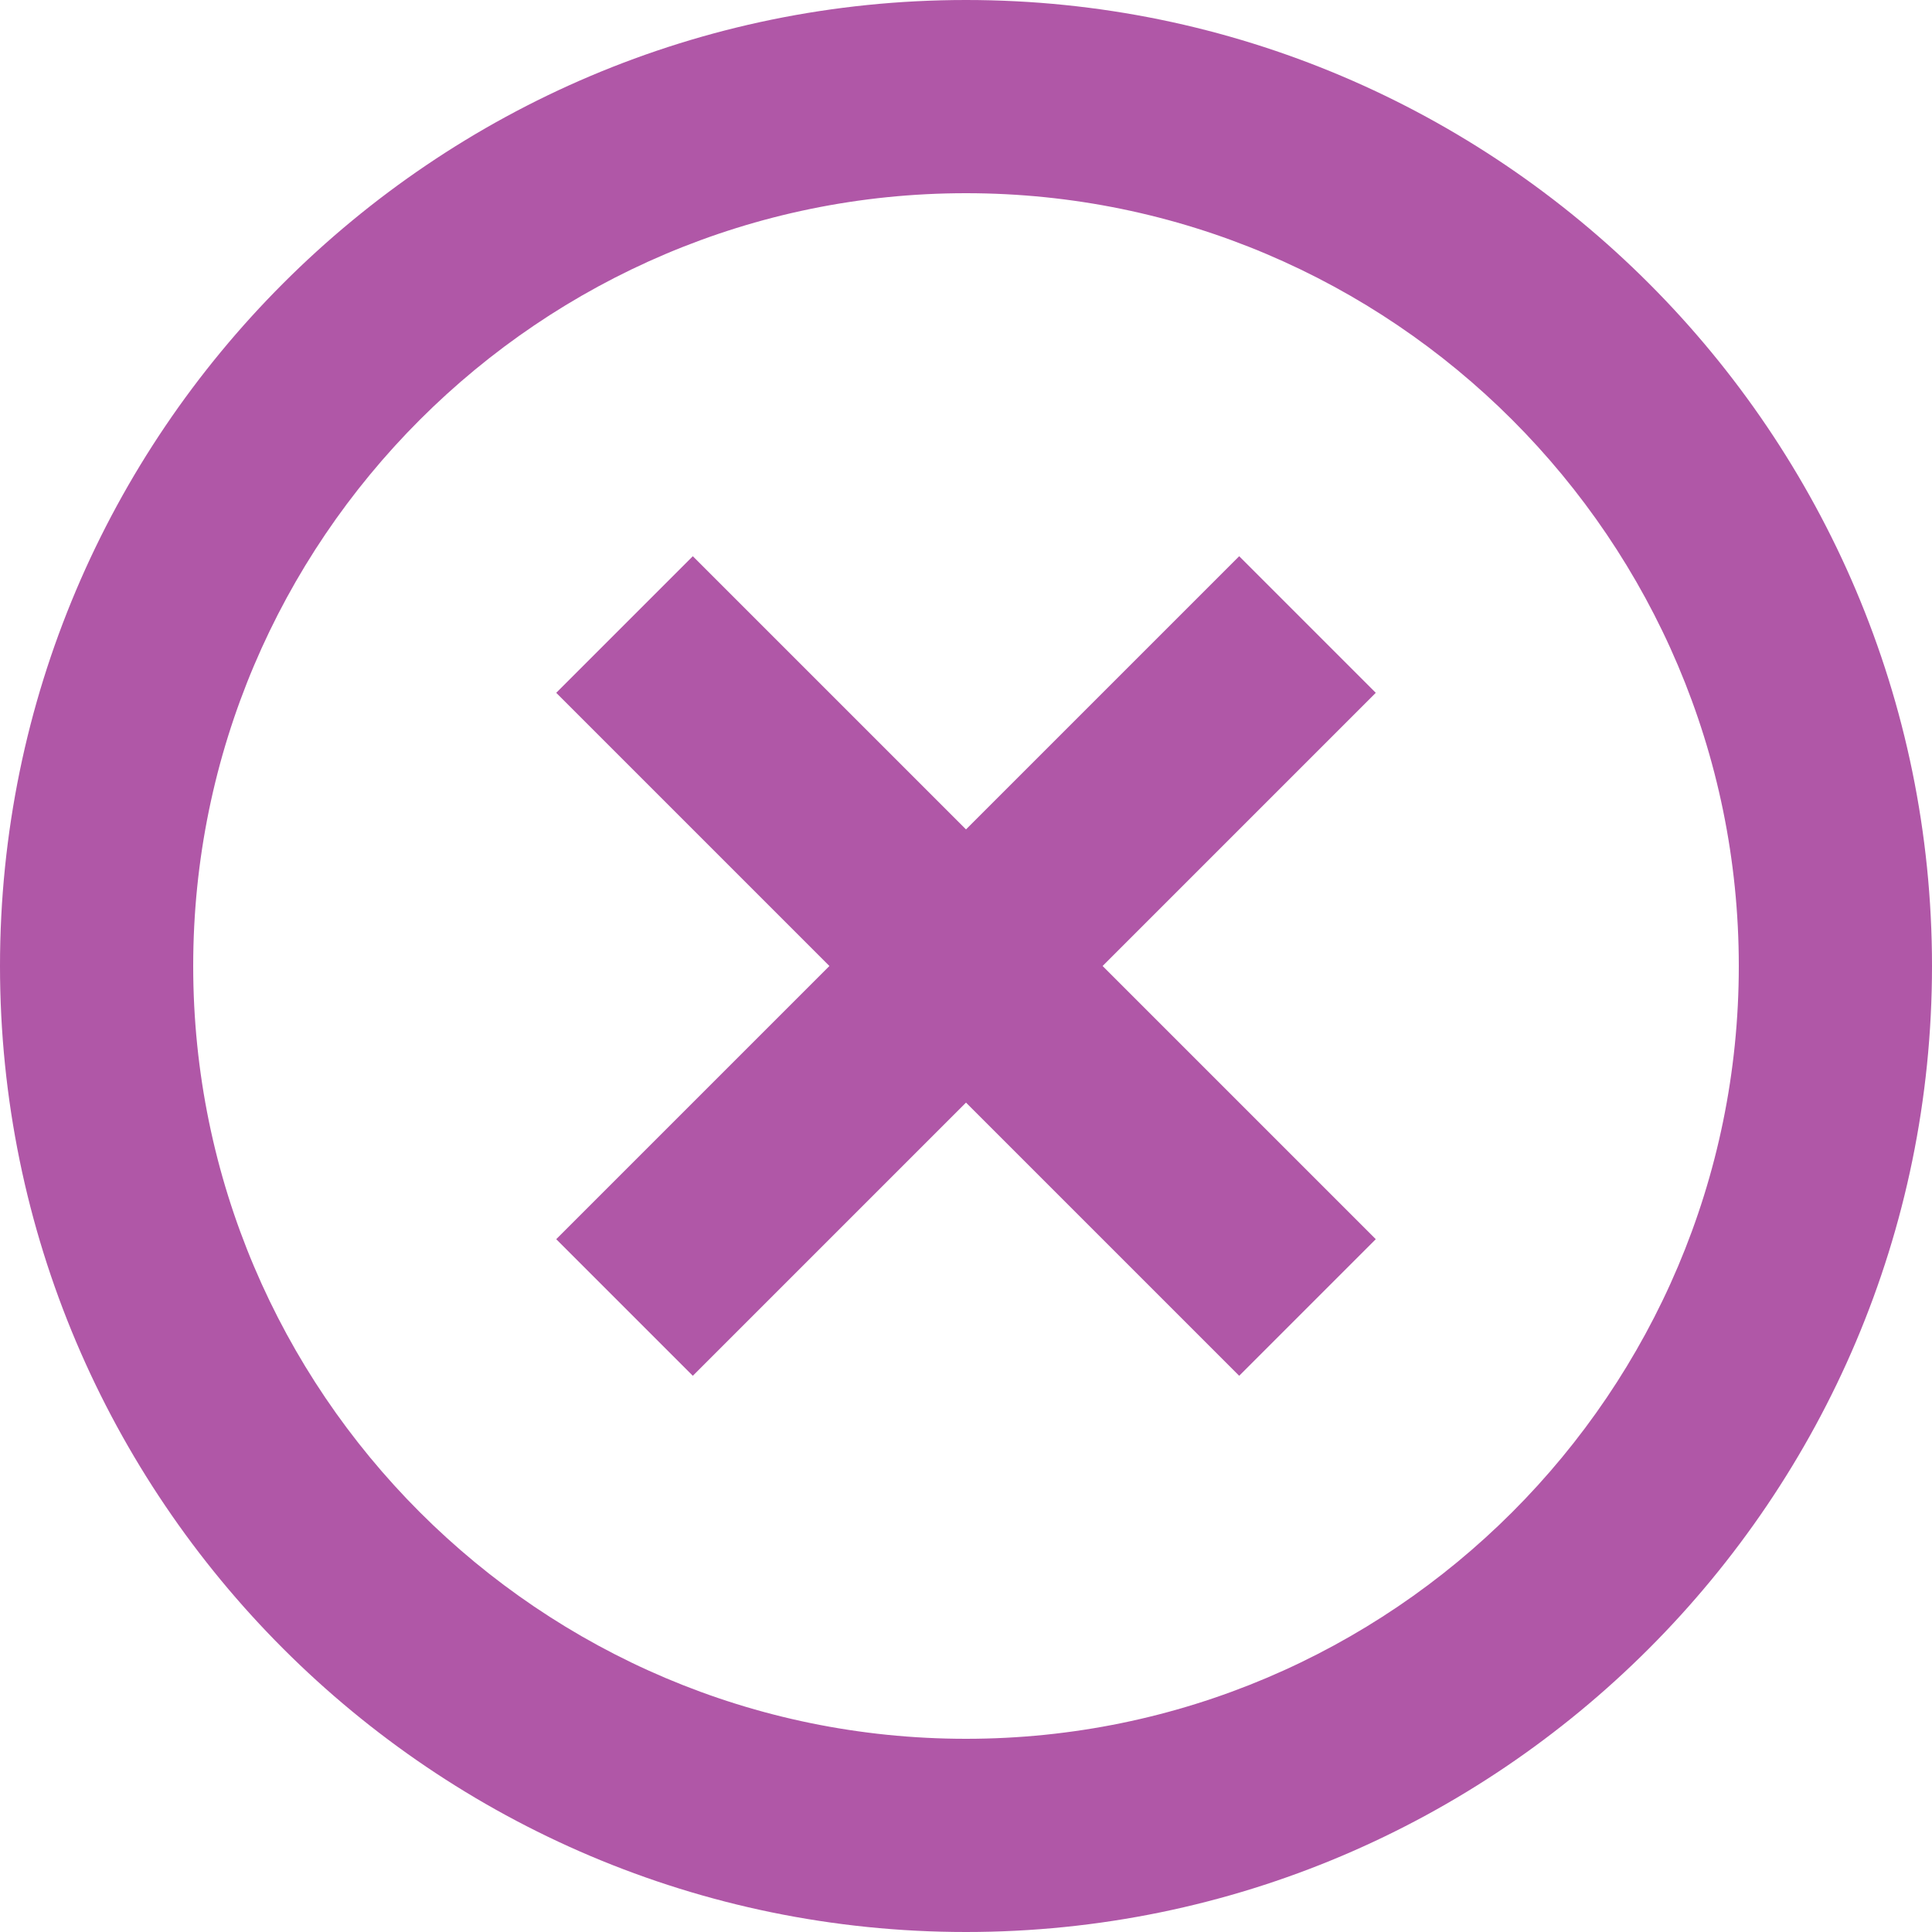
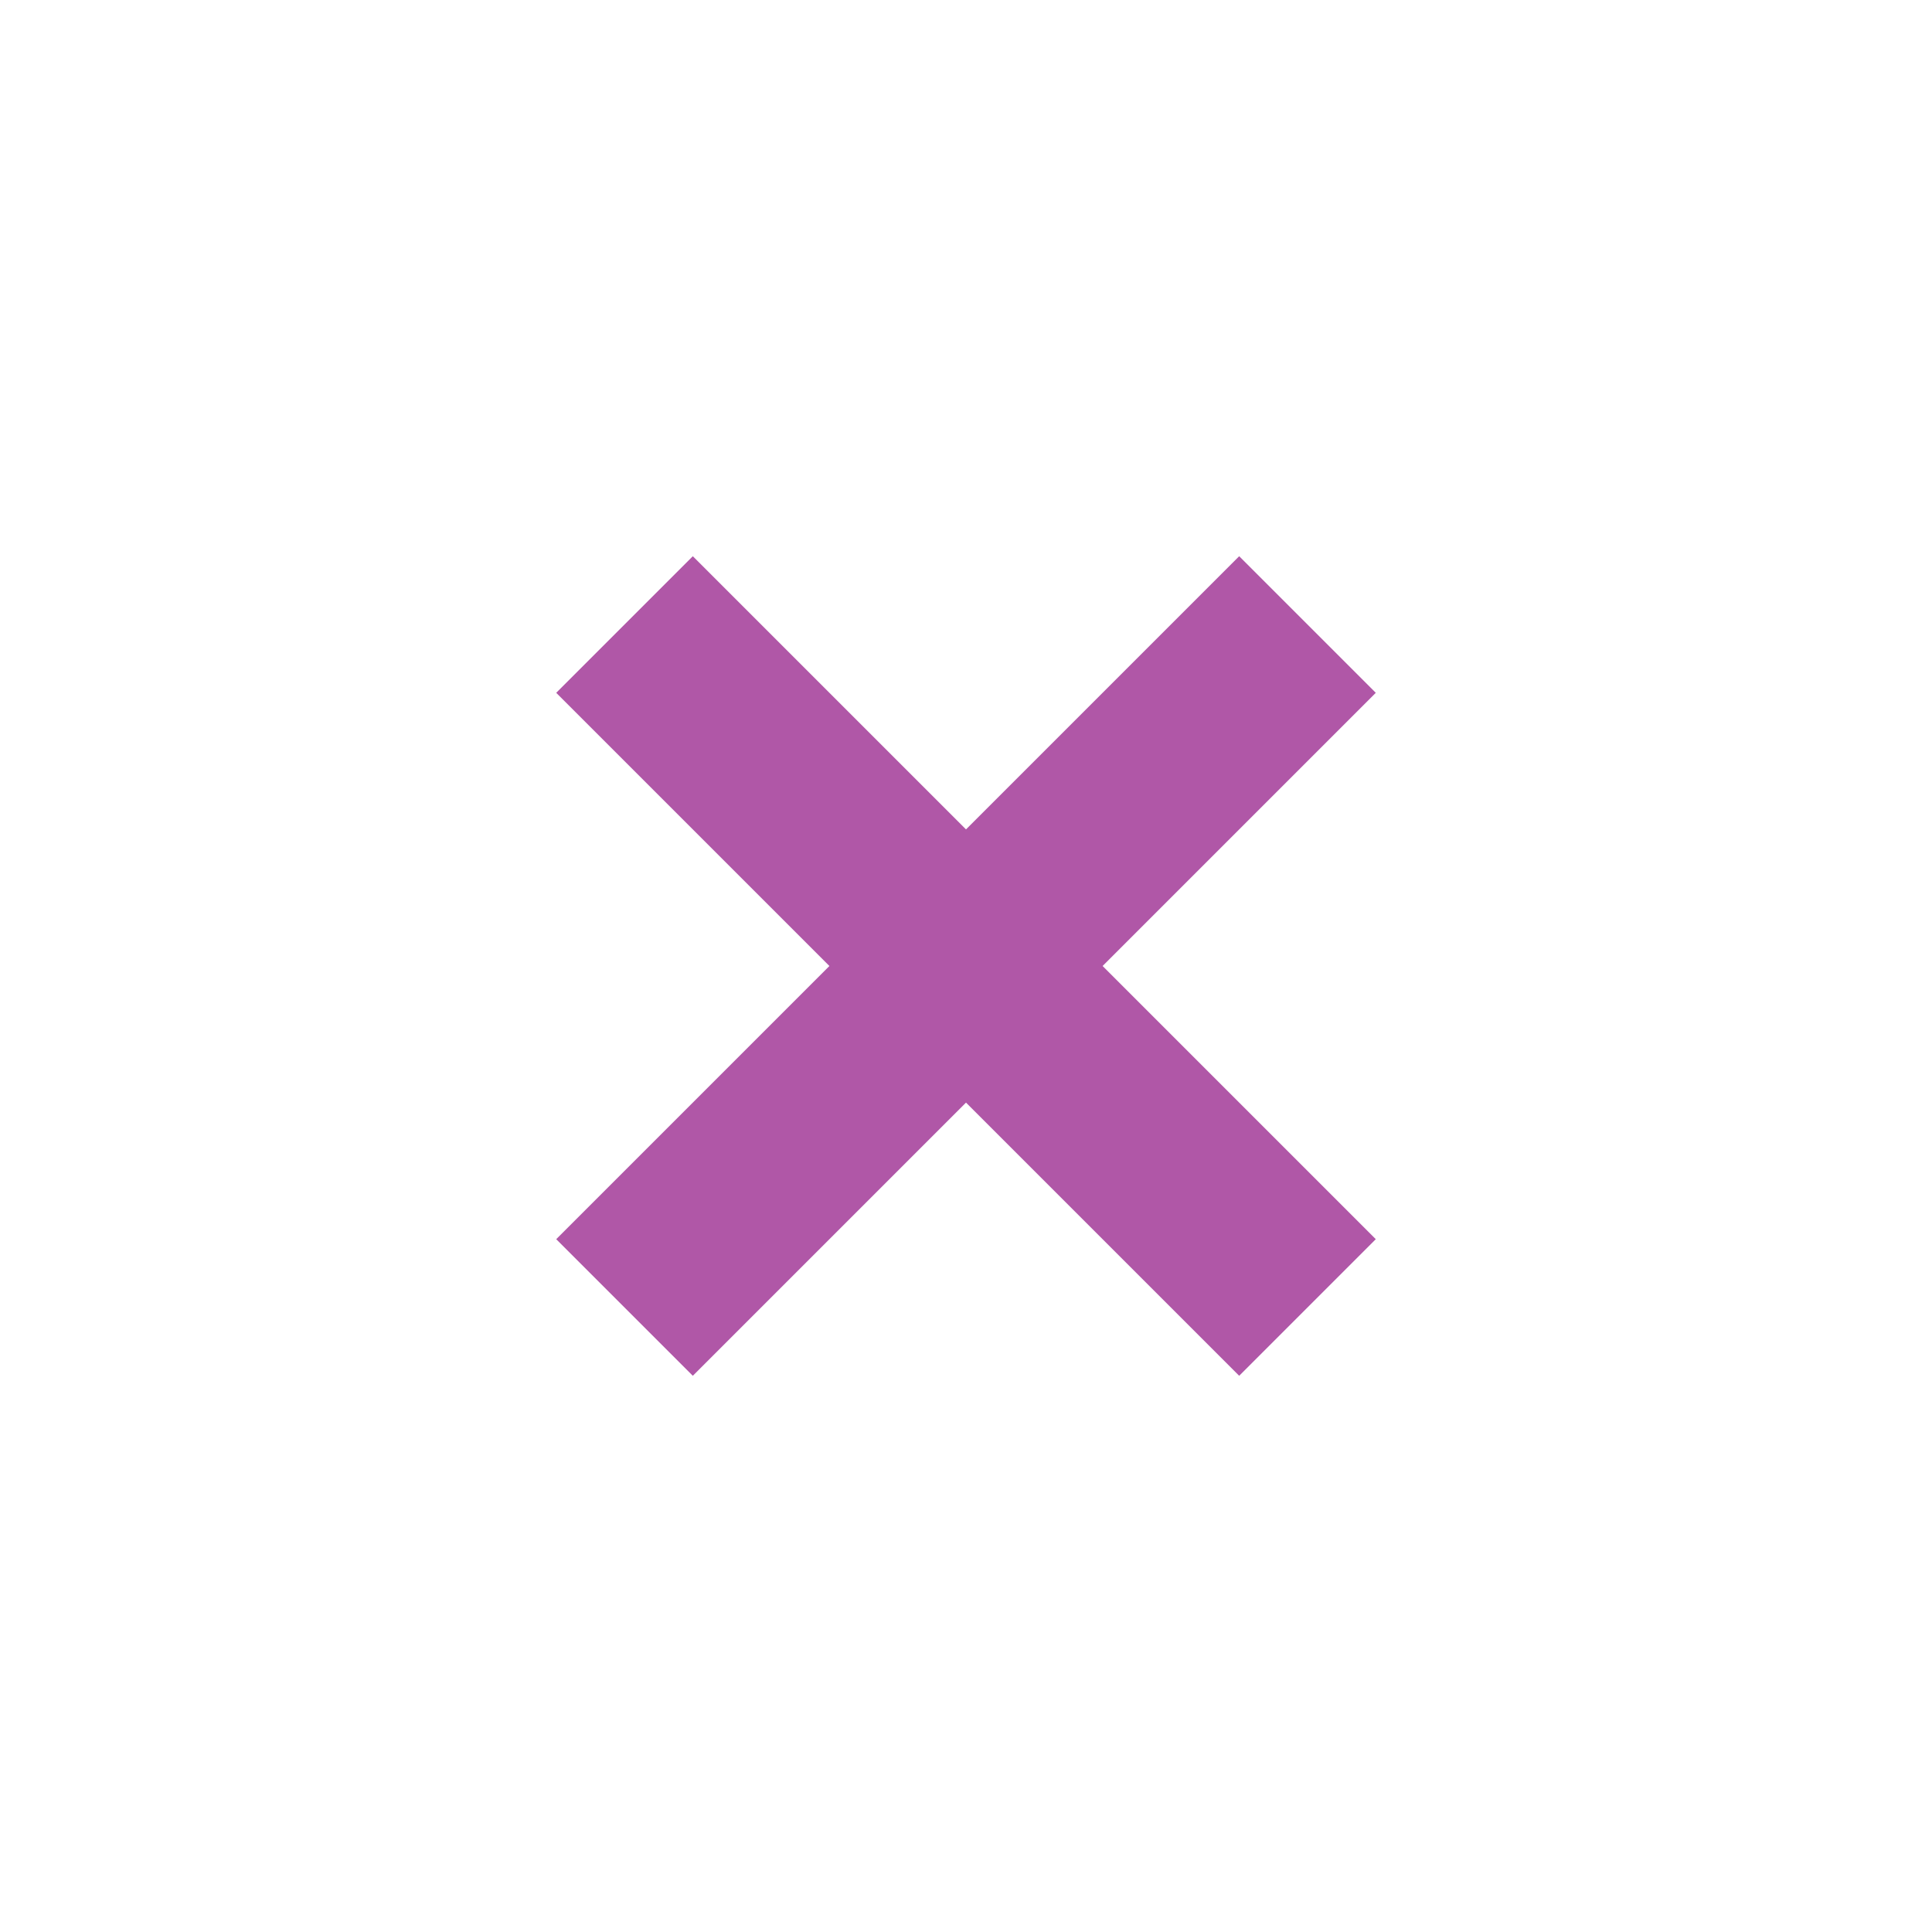
<svg xmlns="http://www.w3.org/2000/svg" width="40" height="40" viewBox="0 0 40 40" fill="none">
  <path d="M14.344 28.484L20 22.828L25.656 28.484L28.484 25.656L22.828 20L28.484 14.344L25.656 11.516L20 17.172L14.344 11.516L11.516 14.344L17.172 20L11.516 25.656L14.344 28.484Z" fill="#B057A7" />
-   <path d="M20 40C31.028 40 40 31.028 40 20C40 8.972 31.028 0 20 0C8.972 0 0 8.972 0 20C0 31.028 8.972 40 20 40ZM20 4C28.822 4 36 11.178 36 20C36 28.822 28.822 36 20 36C11.178 36 4 28.822 4 20C4 11.178 11.178 4 20 4Z" fill="#B057A7" />
</svg>